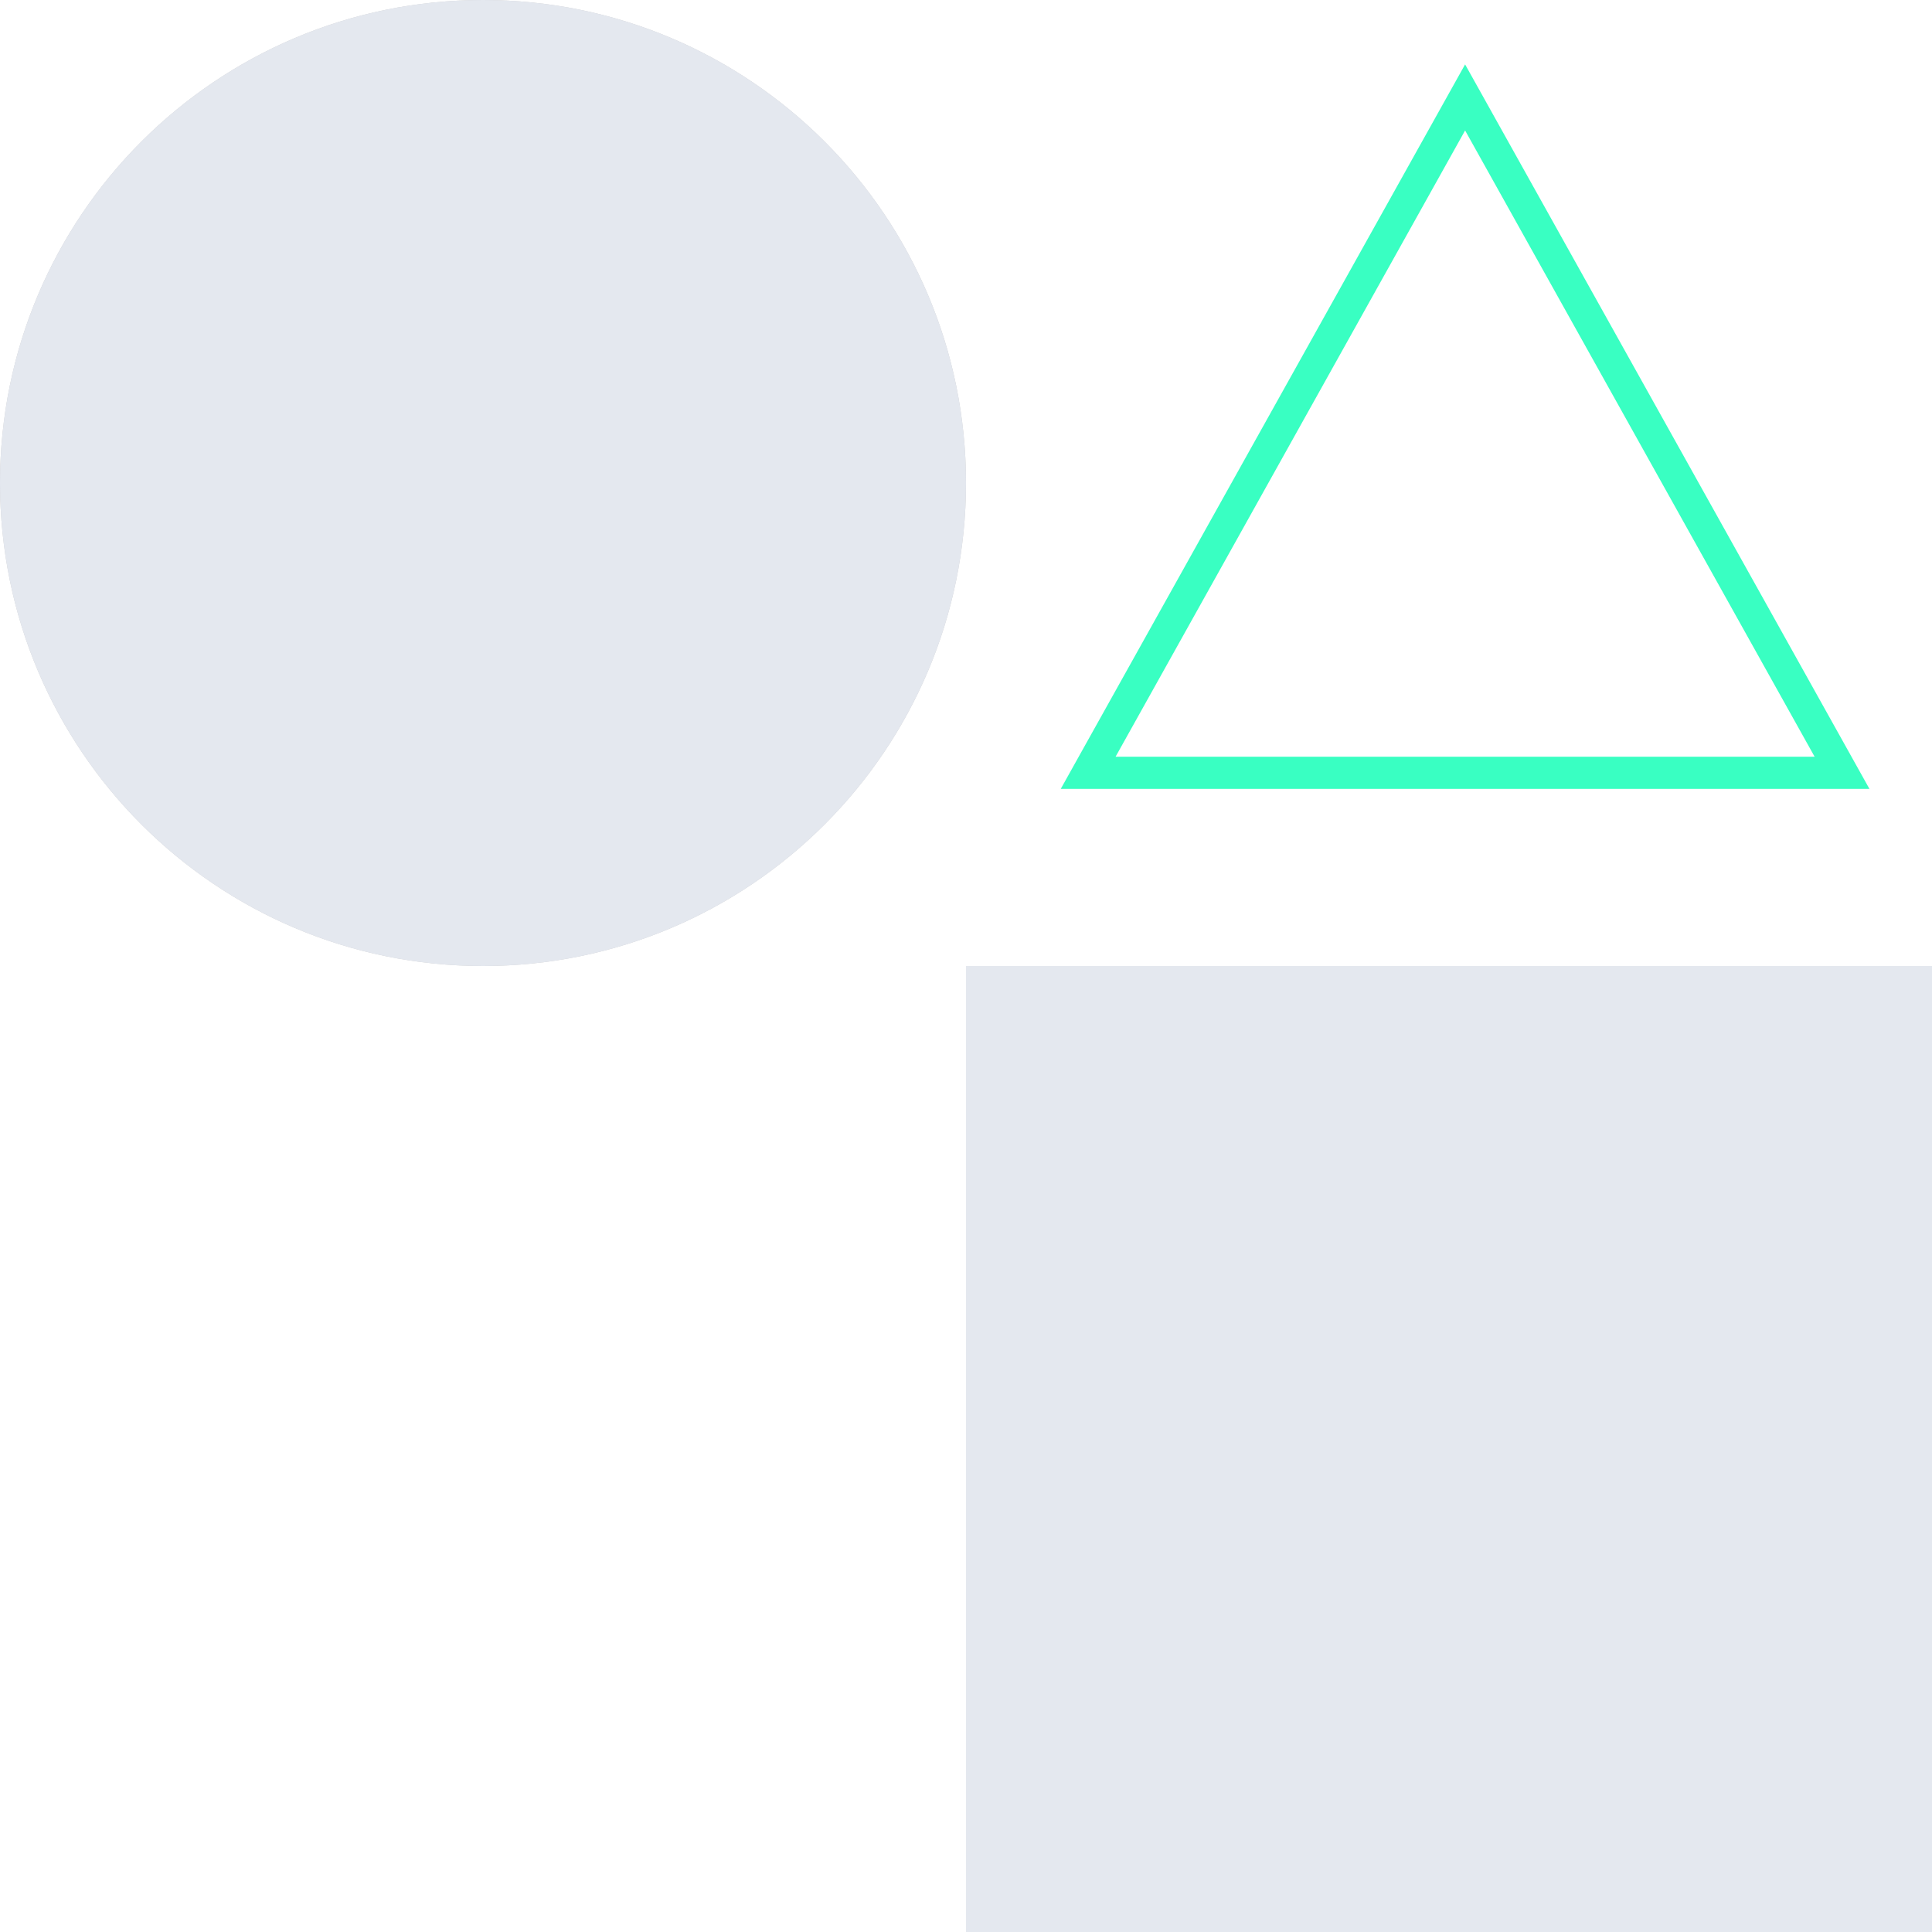
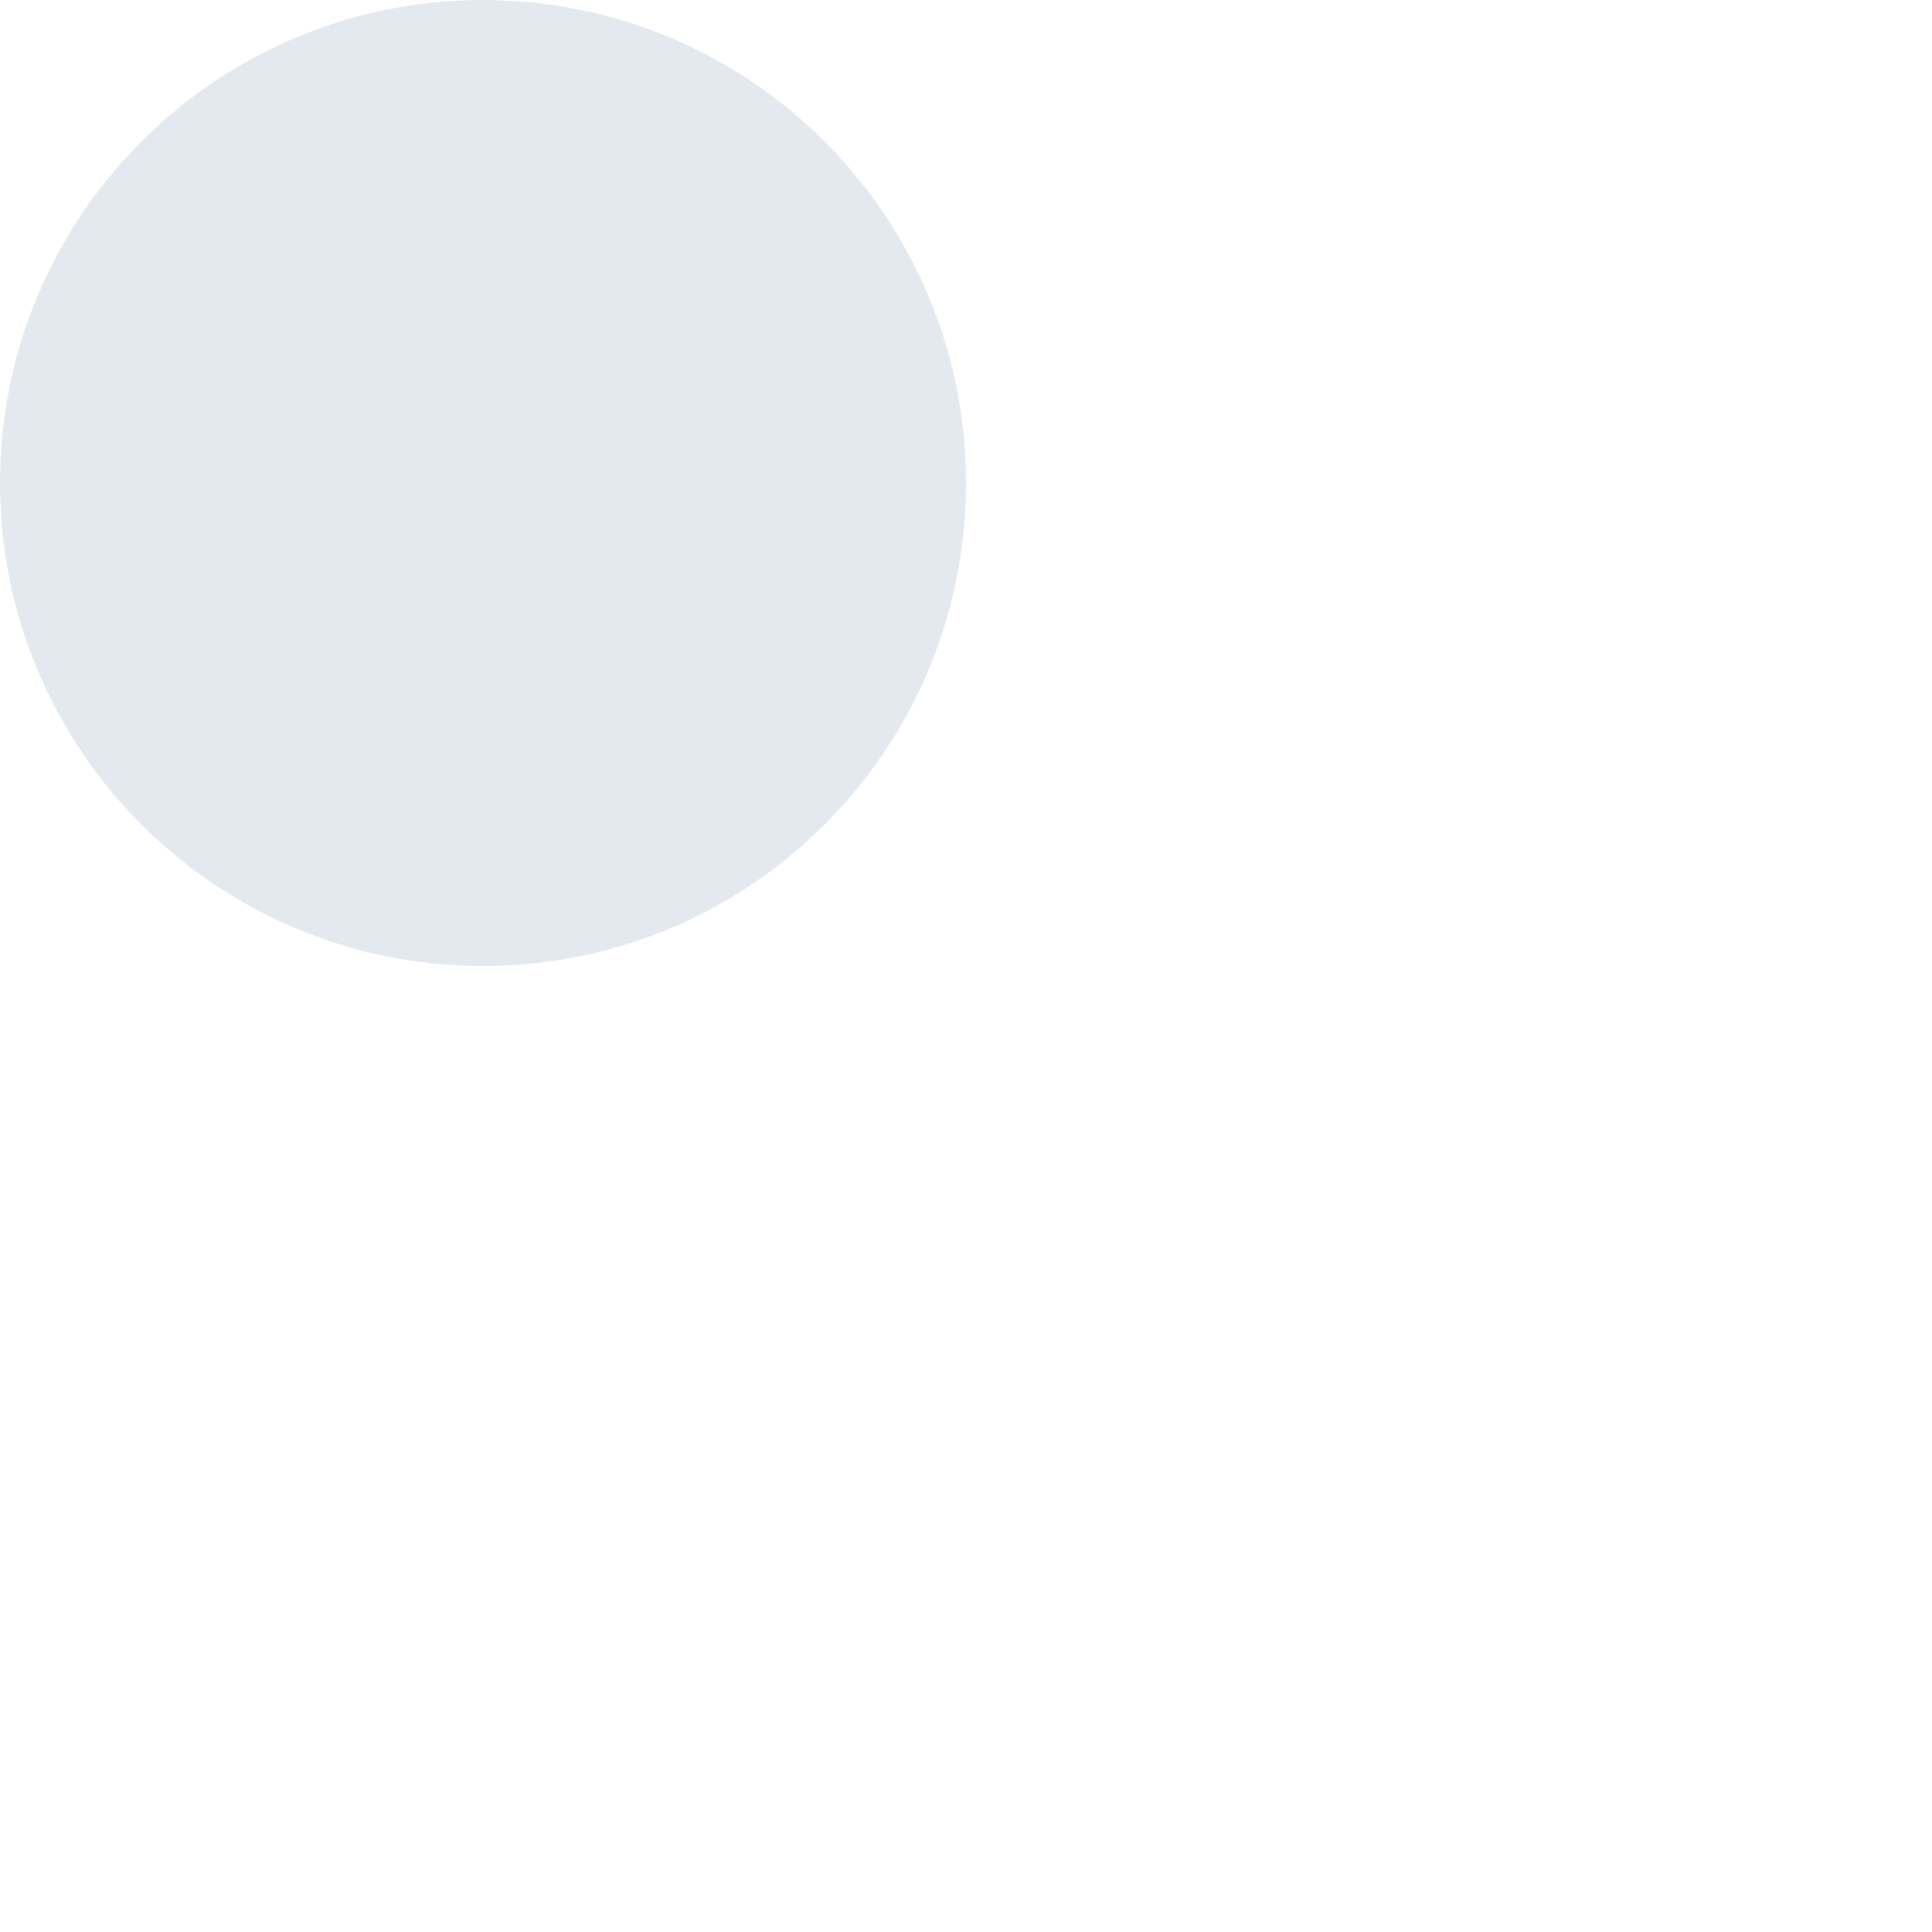
<svg xmlns="http://www.w3.org/2000/svg" width="60" height="60" viewBox="0 0 60 60" fill="none">
  <g opacity="0.2">
-     <path d="M60 30H30V60H60V30Z" fill="black" />
-     <path d="M60 30H30V60H60V30Z" fill="#768AB1" />
-   </g>
+     </g>
  <g opacity="0.2">
-     <path d="M15 30C23.284 30 30 23.284 30 15C30 6.716 23.284 0 15 0C6.716 0 0 6.716 0 15C0 23.284 6.716 30 15 30Z" fill="black" />
    <path d="M15 30C23.284 30 30 23.284 30 15C30 6.716 23.284 0 15 0C6.716 0 0 6.716 0 15C0 23.284 6.716 30 15 30Z" fill="#768AB1" />
  </g>
-   <path d="M33.794 24L45.5 3.026L57.206 24H33.794Z" stroke="#39FFC2" />
</svg>